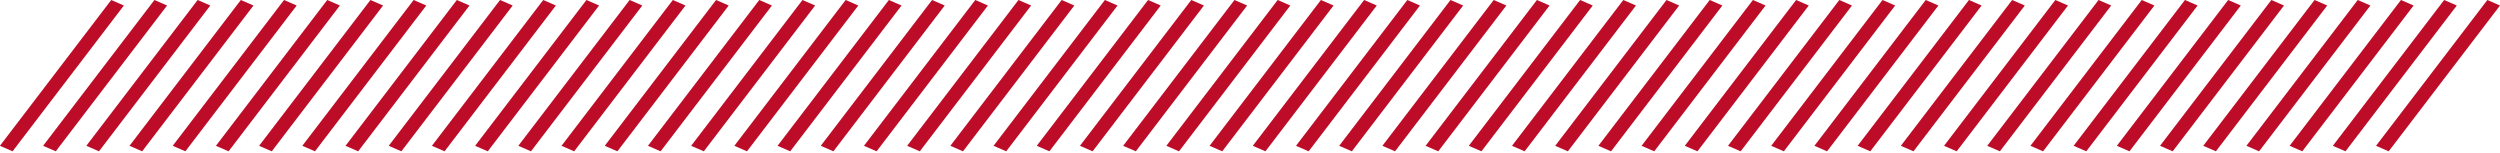
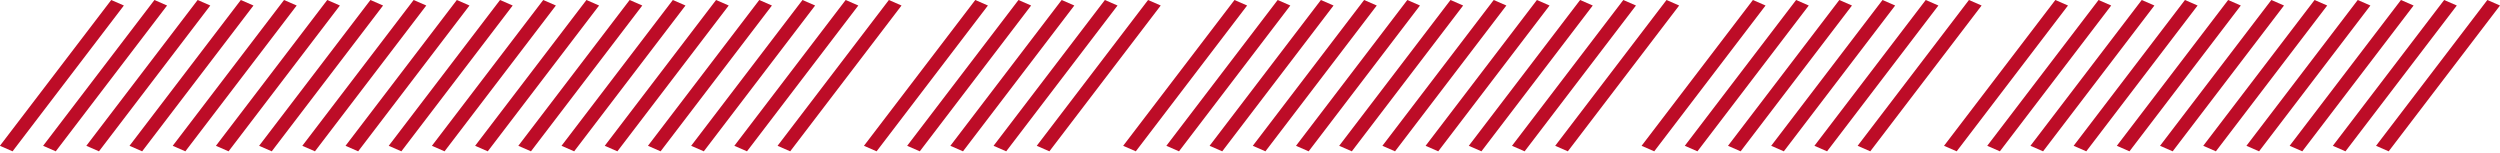
<svg xmlns="http://www.w3.org/2000/svg" width="310" height="19" viewBox="0 0 310 19" fill="none">
  <rect width="1.711" height="22.741" transform="matrix(0.916 0.4 -0.607 0.795 13.793 0)" fill="#BD0C27" />
  <rect width="1.711" height="22.741" transform="matrix(0.916 0.4 -0.607 0.795 19.15 0)" fill="#BD0C27" />
  <rect width="1.711" height="22.741" transform="matrix(0.916 0.4 -0.607 0.795 24.508 0)" fill="#BD0C27" />
  <rect width="1.711" height="22.741" transform="matrix(0.916 0.4 -0.607 0.795 29.863 0)" fill="#BD0C27" />
  <rect width="1.711" height="22.741" transform="matrix(0.916 0.4 -0.607 0.795 35.221 0)" fill="#BD0C27" />
  <rect width="1.711" height="22.741" transform="matrix(0.916 0.4 -0.607 0.795 40.578 0)" fill="#BD0C27" />
  <rect width="1.711" height="22.741" transform="matrix(0.916 0.4 -0.607 0.795 45.934 0)" fill="#BD0C27" />
  <rect width="1.711" height="22.741" transform="matrix(0.916 0.4 -0.607 0.795 51.291 0)" fill="#BD0C27" />
  <rect width="1.711" height="22.741" transform="matrix(0.916 0.4 -0.607 0.795 56.648 0)" fill="#BD0C27" />
  <rect width="1.711" height="22.741" transform="matrix(0.916 0.4 -0.607 0.795 62.006 0)" fill="#BD0C27" />
  <rect width="1.711" height="22.741" transform="matrix(0.916 0.4 -0.607 0.795 67.361 0)" fill="#BD0C27" />
  <rect width="1.711" height="22.741" transform="matrix(0.916 0.4 -0.607 0.795 72.719 0)" fill="#BD0C27" />
  <rect width="1.711" height="22.741" transform="matrix(0.916 0.4 -0.607 0.795 78.076 0)" fill="#BD0C27" />
  <rect width="1.711" height="22.741" transform="matrix(0.916 0.4 -0.607 0.795 83.432 0)" fill="#BD0C27" />
  <rect width="1.711" height="22.741" transform="matrix(0.916 0.4 -0.607 0.795 163.793 0)" fill="#BD0C27" />
  <rect width="1.711" height="22.741" transform="matrix(0.916 0.4 -0.607 0.795 169.15 0)" fill="#BD0C27" />
  <rect width="1.711" height="22.741" transform="matrix(0.916 0.4 -0.607 0.795 174.508 0)" fill="#BD0C27" />
  <rect width="1.711" height="22.741" transform="matrix(0.916 0.4 -0.607 0.795 179.863 0)" fill="#BD0C27" />
  <rect width="1.711" height="22.741" transform="matrix(0.916 0.4 -0.607 0.795 185.221 0)" fill="#BD0C27" />
  <rect width="1.711" height="22.741" transform="matrix(0.916 0.4 -0.607 0.795 190.578 0)" fill="#BD0C27" />
  <rect width="1.711" height="22.741" transform="matrix(0.916 0.4 -0.607 0.795 195.934 0)" fill="#BD0C27" />
  <rect width="1.711" height="22.741" transform="matrix(0.916 0.4 -0.607 0.795 201.291 0)" fill="#BD0C27" />
  <rect width="1.711" height="22.741" transform="matrix(0.916 0.4 -0.607 0.795 206.648 0)" fill="#BD0C27" />
-   <rect width="1.711" height="22.741" transform="matrix(0.916 0.4 -0.607 0.795 212.006 0)" fill="#BD0C27" />
  <rect width="1.711" height="22.741" transform="matrix(0.916 0.4 -0.607 0.795 217.361 0)" fill="#BD0C27" />
  <rect width="1.711" height="22.741" transform="matrix(0.916 0.4 -0.607 0.795 222.719 0)" fill="#BD0C27" />
  <rect width="1.711" height="22.741" transform="matrix(0.916 0.4 -0.607 0.795 228.076 0)" fill="#BD0C27" />
  <rect width="1.711" height="22.741" transform="matrix(0.916 0.4 -0.607 0.795 233.432 0)" fill="#BD0C27" />
  <rect width="1.711" height="22.741" transform="matrix(0.916 0.4 -0.607 0.795 88.793 0)" fill="#BD0C27" />
  <rect width="1.711" height="22.741" transform="matrix(0.916 0.4 -0.607 0.795 94.15 0)" fill="#BD0C27" />
  <rect width="1.711" height="22.741" transform="matrix(0.916 0.4 -0.607 0.795 99.508 0)" fill="#BD0C27" />
  <rect width="1.711" height="22.741" transform="matrix(0.916 0.4 -0.607 0.795 104.863 0)" fill="#BD0C27" />
  <rect width="1.711" height="22.741" transform="matrix(0.916 0.4 -0.607 0.795 110.221 0)" fill="#BD0C27" />
-   <rect width="1.711" height="22.741" transform="matrix(0.916 0.4 -0.607 0.795 115.578 0)" fill="#BD0C27" />
  <rect width="1.711" height="22.741" transform="matrix(0.916 0.4 -0.607 0.795 120.934 0)" fill="#BD0C27" />
  <rect width="1.711" height="22.741" transform="matrix(0.916 0.4 -0.607 0.795 126.291 0)" fill="#BD0C27" />
  <rect width="1.711" height="22.741" transform="matrix(0.916 0.4 -0.607 0.795 131.648 0)" fill="#BD0C27" />
  <rect width="1.711" height="22.741" transform="matrix(0.916 0.4 -0.607 0.795 137.006 0)" fill="#BD0C27" />
  <rect width="1.711" height="22.741" transform="matrix(0.916 0.4 -0.607 0.795 142.361 0)" fill="#BD0C27" />
-   <rect width="1.711" height="22.741" transform="matrix(0.916 0.4 -0.607 0.795 147.719 0)" fill="#BD0C27" />
  <rect width="1.711" height="22.741" transform="matrix(0.916 0.4 -0.607 0.795 153.076 0)" fill="#BD0C27" />
  <rect width="1.711" height="22.741" transform="matrix(0.916 0.4 -0.607 0.795 158.432 0)" fill="#BD0C27" />
  <rect width="1.711" height="22.741" transform="matrix(0.916 0.4 -0.607 0.795 238.793 0)" fill="#BD0C27" />
  <rect width="1.711" height="22.741" transform="matrix(0.916 0.4 -0.607 0.795 244.15 0)" fill="#BD0C27" />
-   <rect width="1.711" height="22.741" transform="matrix(0.916 0.4 -0.607 0.795 249.508 0)" fill="#BD0C27" />
  <rect width="1.711" height="22.741" transform="matrix(0.916 0.4 -0.607 0.795 254.863 0)" fill="#BD0C27" />
  <rect width="1.711" height="22.741" transform="matrix(0.916 0.4 -0.607 0.795 260.221 0)" fill="#BD0C27" />
  <rect width="1.711" height="22.741" transform="matrix(0.916 0.4 -0.607 0.795 265.578 0)" fill="#BD0C27" />
  <rect width="1.711" height="22.741" transform="matrix(0.916 0.4 -0.607 0.795 270.934 0)" fill="#BD0C27" />
  <rect width="1.711" height="22.741" transform="matrix(0.916 0.4 -0.607 0.795 276.291 0)" fill="#BD0C27" />
  <rect width="1.711" height="22.741" transform="matrix(0.916 0.4 -0.607 0.795 281.648 0)" fill="#BD0C27" />
  <rect width="1.711" height="22.741" transform="matrix(0.916 0.4 -0.607 0.795 287.006 0)" fill="#BD0C27" />
  <rect width="1.711" height="22.741" transform="matrix(0.916 0.4 -0.607 0.795 292.361 0)" fill="#BD0C27" />
  <rect width="1.711" height="22.741" transform="matrix(0.916 0.4 -0.607 0.795 297.719 0)" fill="#BD0C27" />
  <rect width="1.711" height="22.741" transform="matrix(0.916 0.4 -0.607 0.795 303.076 0)" fill="#BD0C27" />
  <rect width="1.711" height="22.741" transform="matrix(0.916 0.4 -0.607 0.795 308.432 0)" fill="#BD0C27" />
</svg>